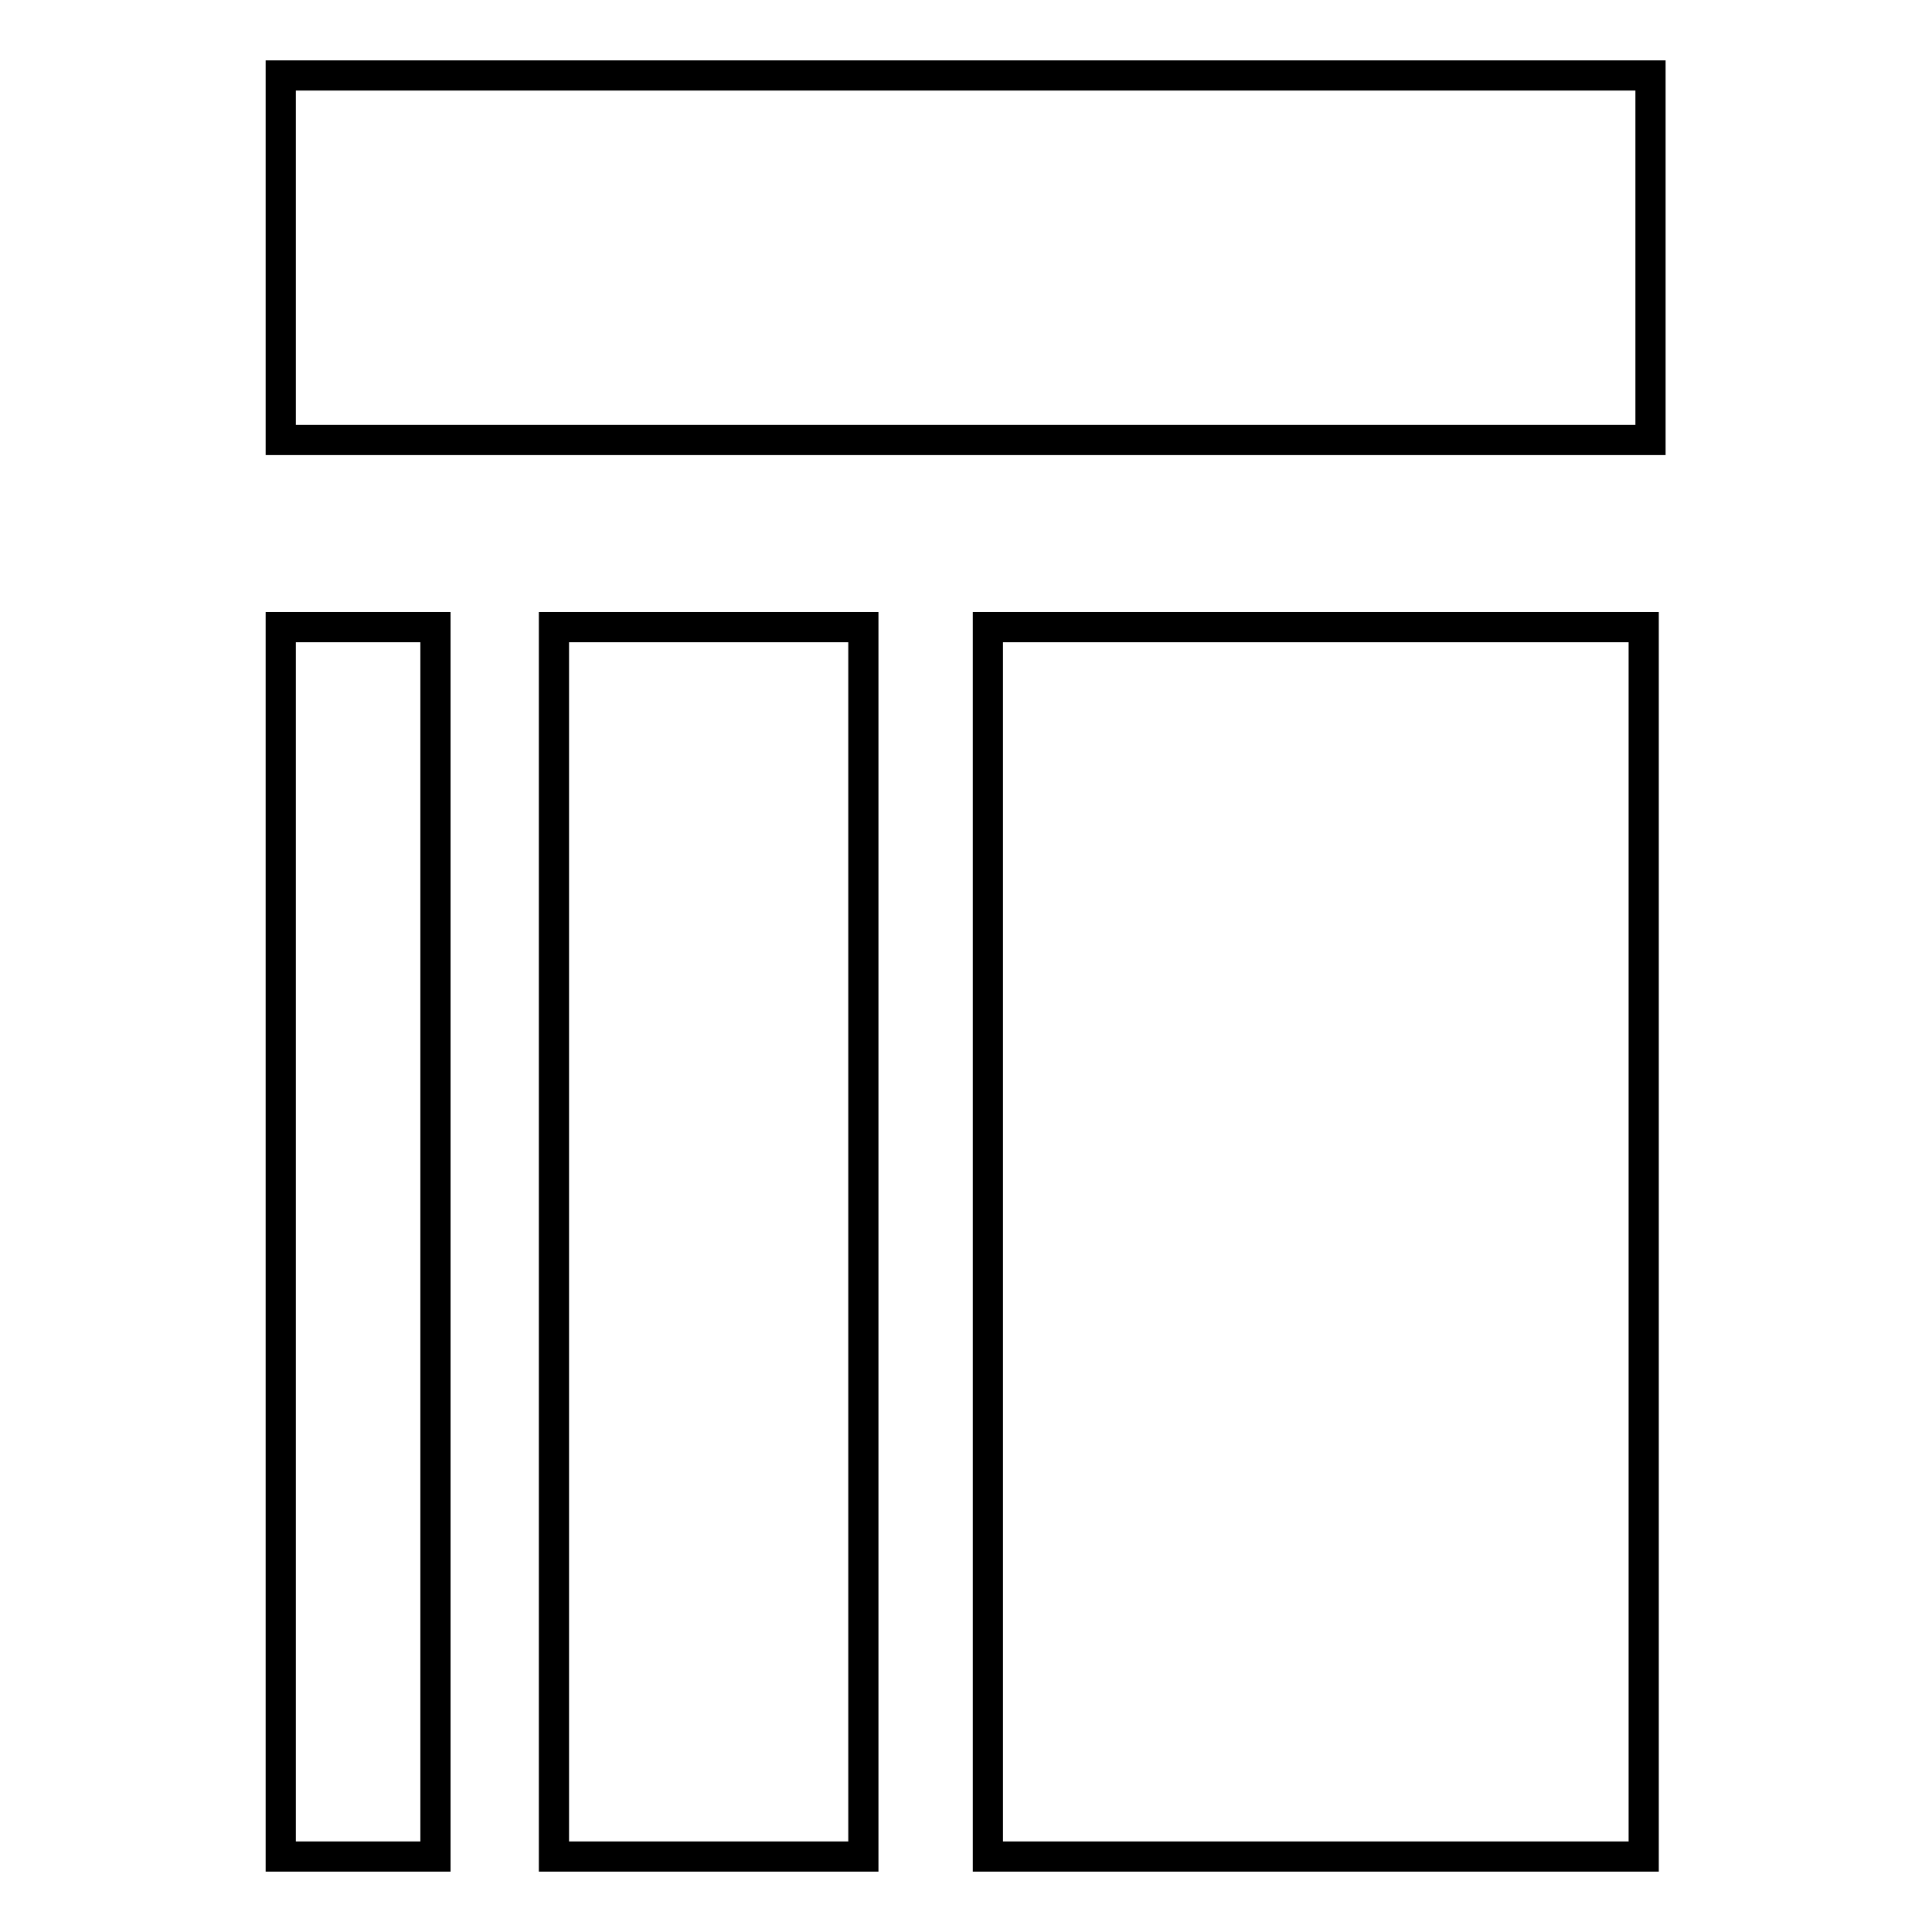
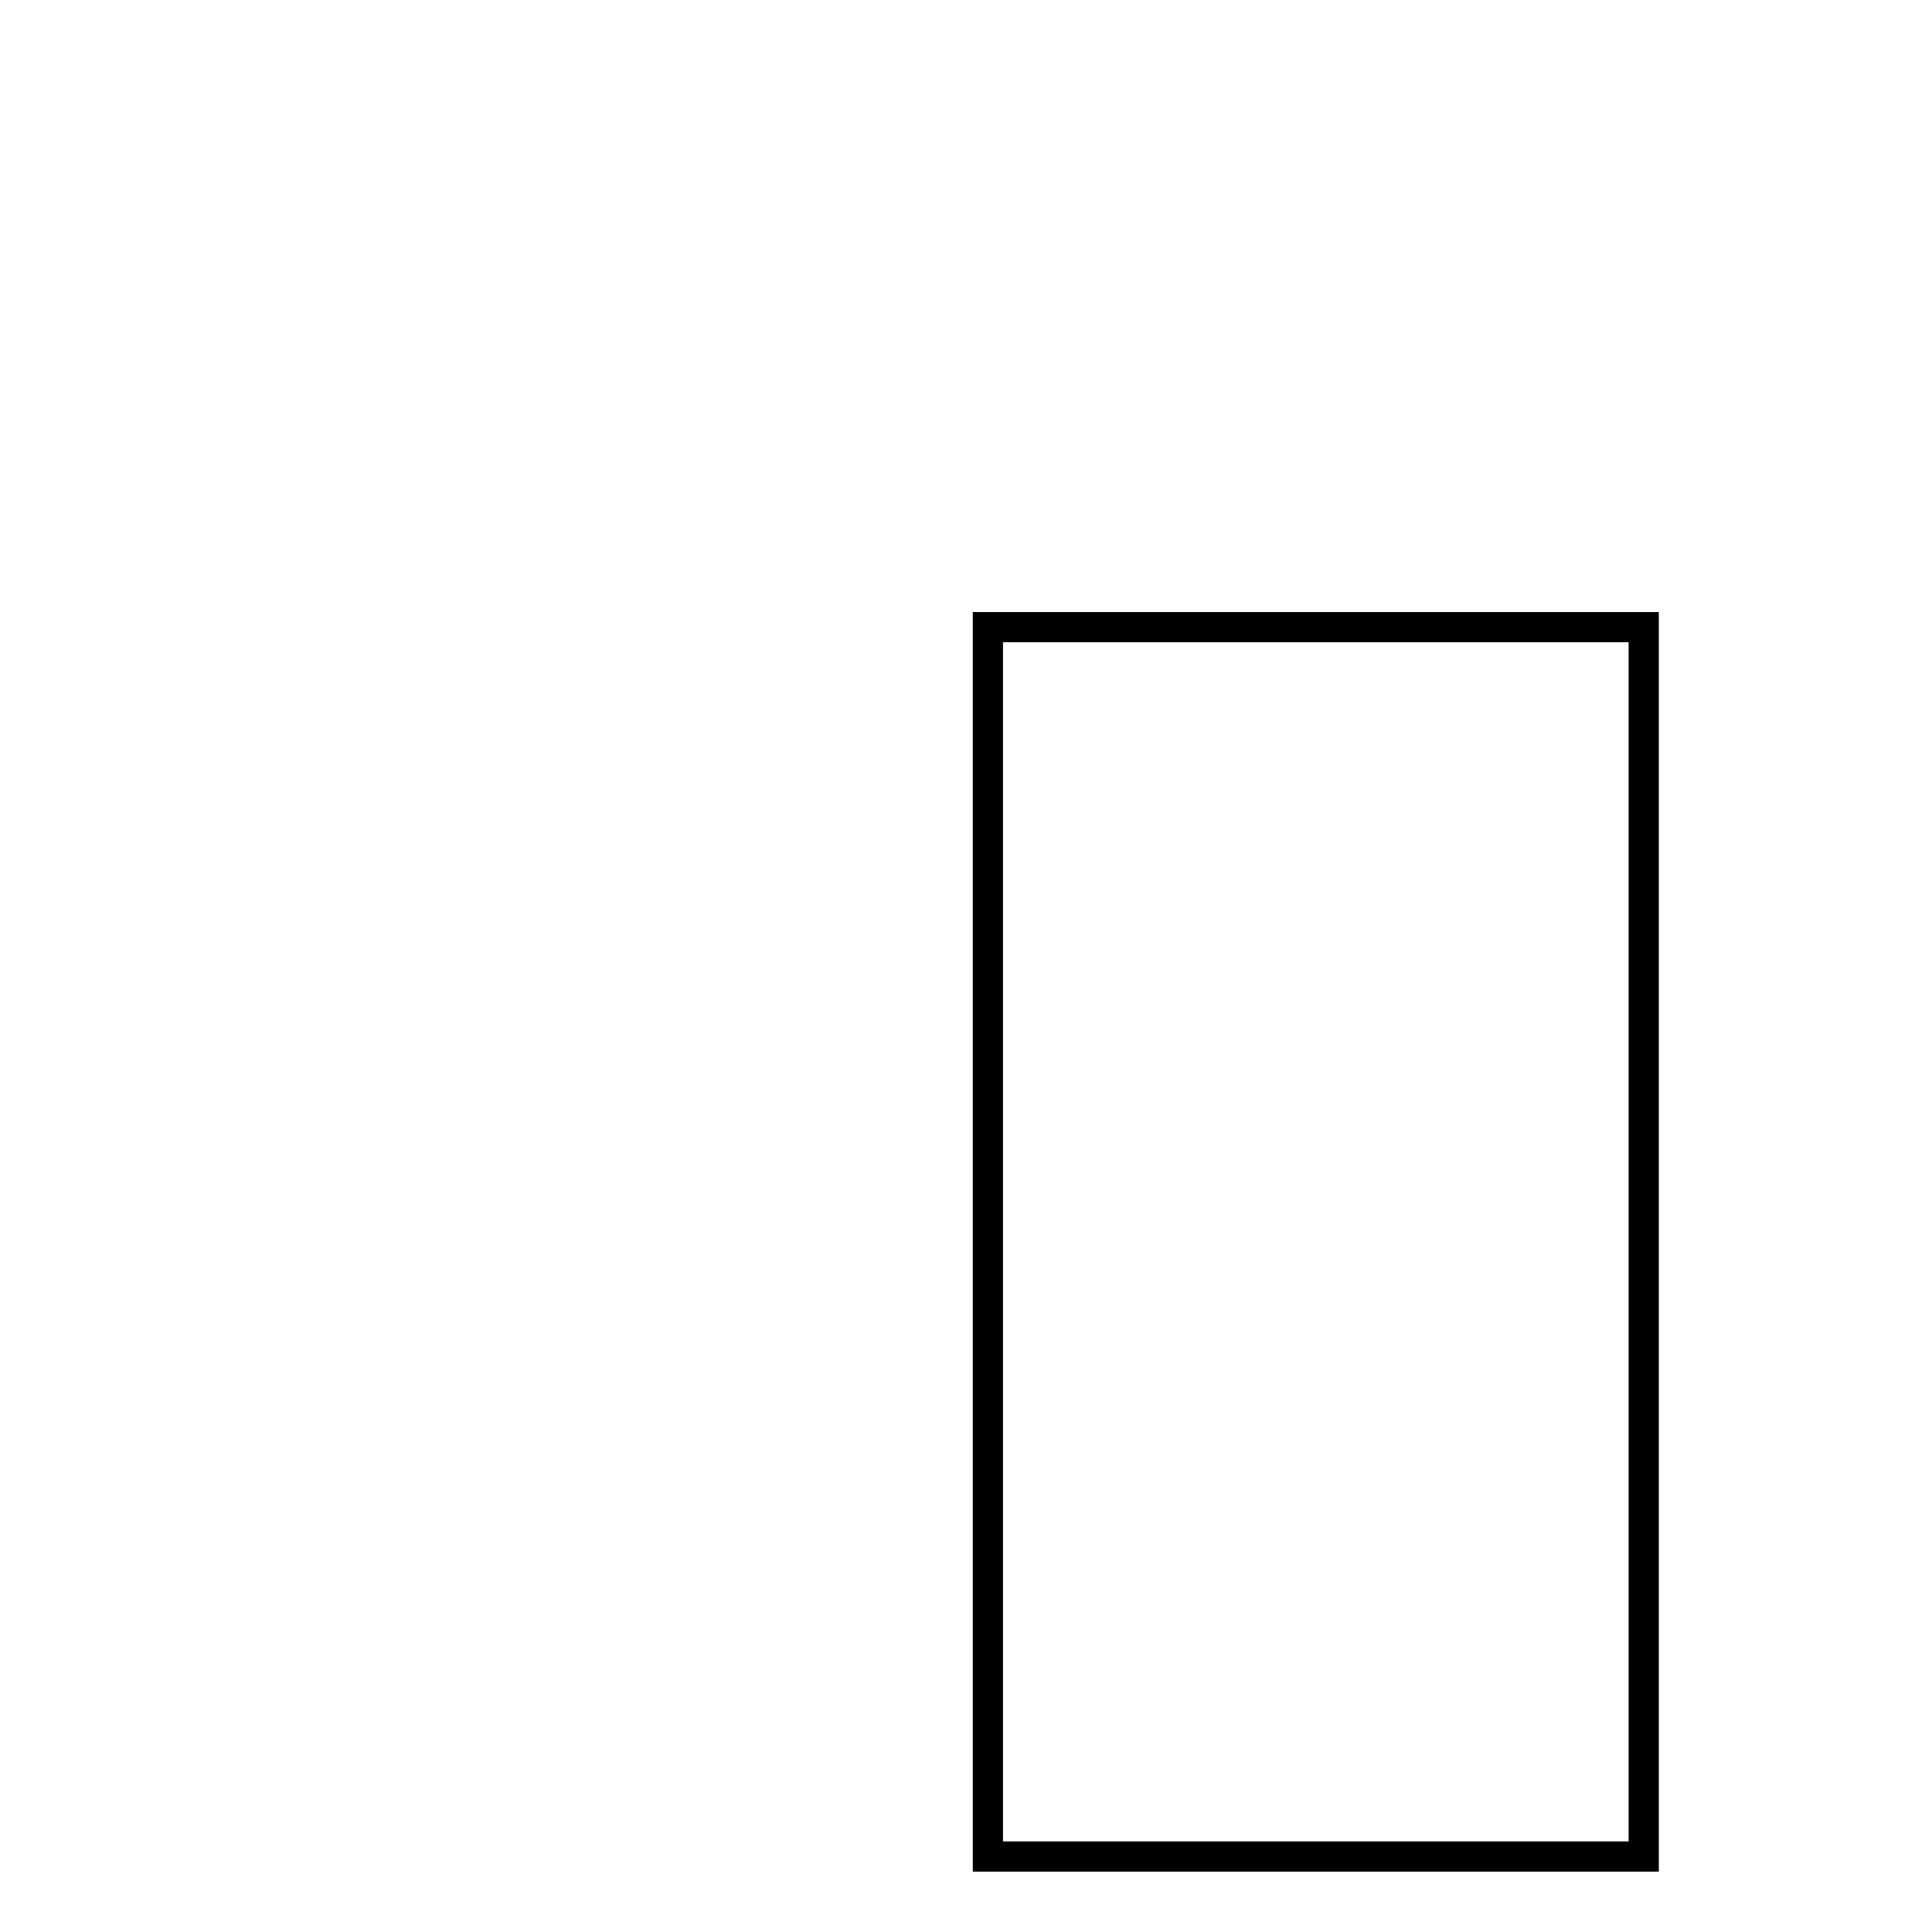
<svg xmlns="http://www.w3.org/2000/svg" version="1.1" x="0px" y="0px" viewBox="0 0 256 256" enable-background="new 0 0 256 256" xml:space="preserve">
  <g>
    <g>
-       <path stroke-width="4" fill-opacity="0" stroke="#000000" d="M37.2,10h181.5v48.3H37.2V10z" />
-       <path stroke-width="4" fill-opacity="0" stroke="#000000" d="M37.2,83.1h20.5V246H37.2V83.1z" />
-       <path stroke-width="4" fill-opacity="0" stroke="#000000" d="M73.4,83.1h41V246h-41V83.1z" />
      <path stroke-width="4" fill-opacity="0" stroke="#000000" d="M130.9,83.1h86.9V246h-86.9V83.1z" />
    </g>
  </g>
</svg>